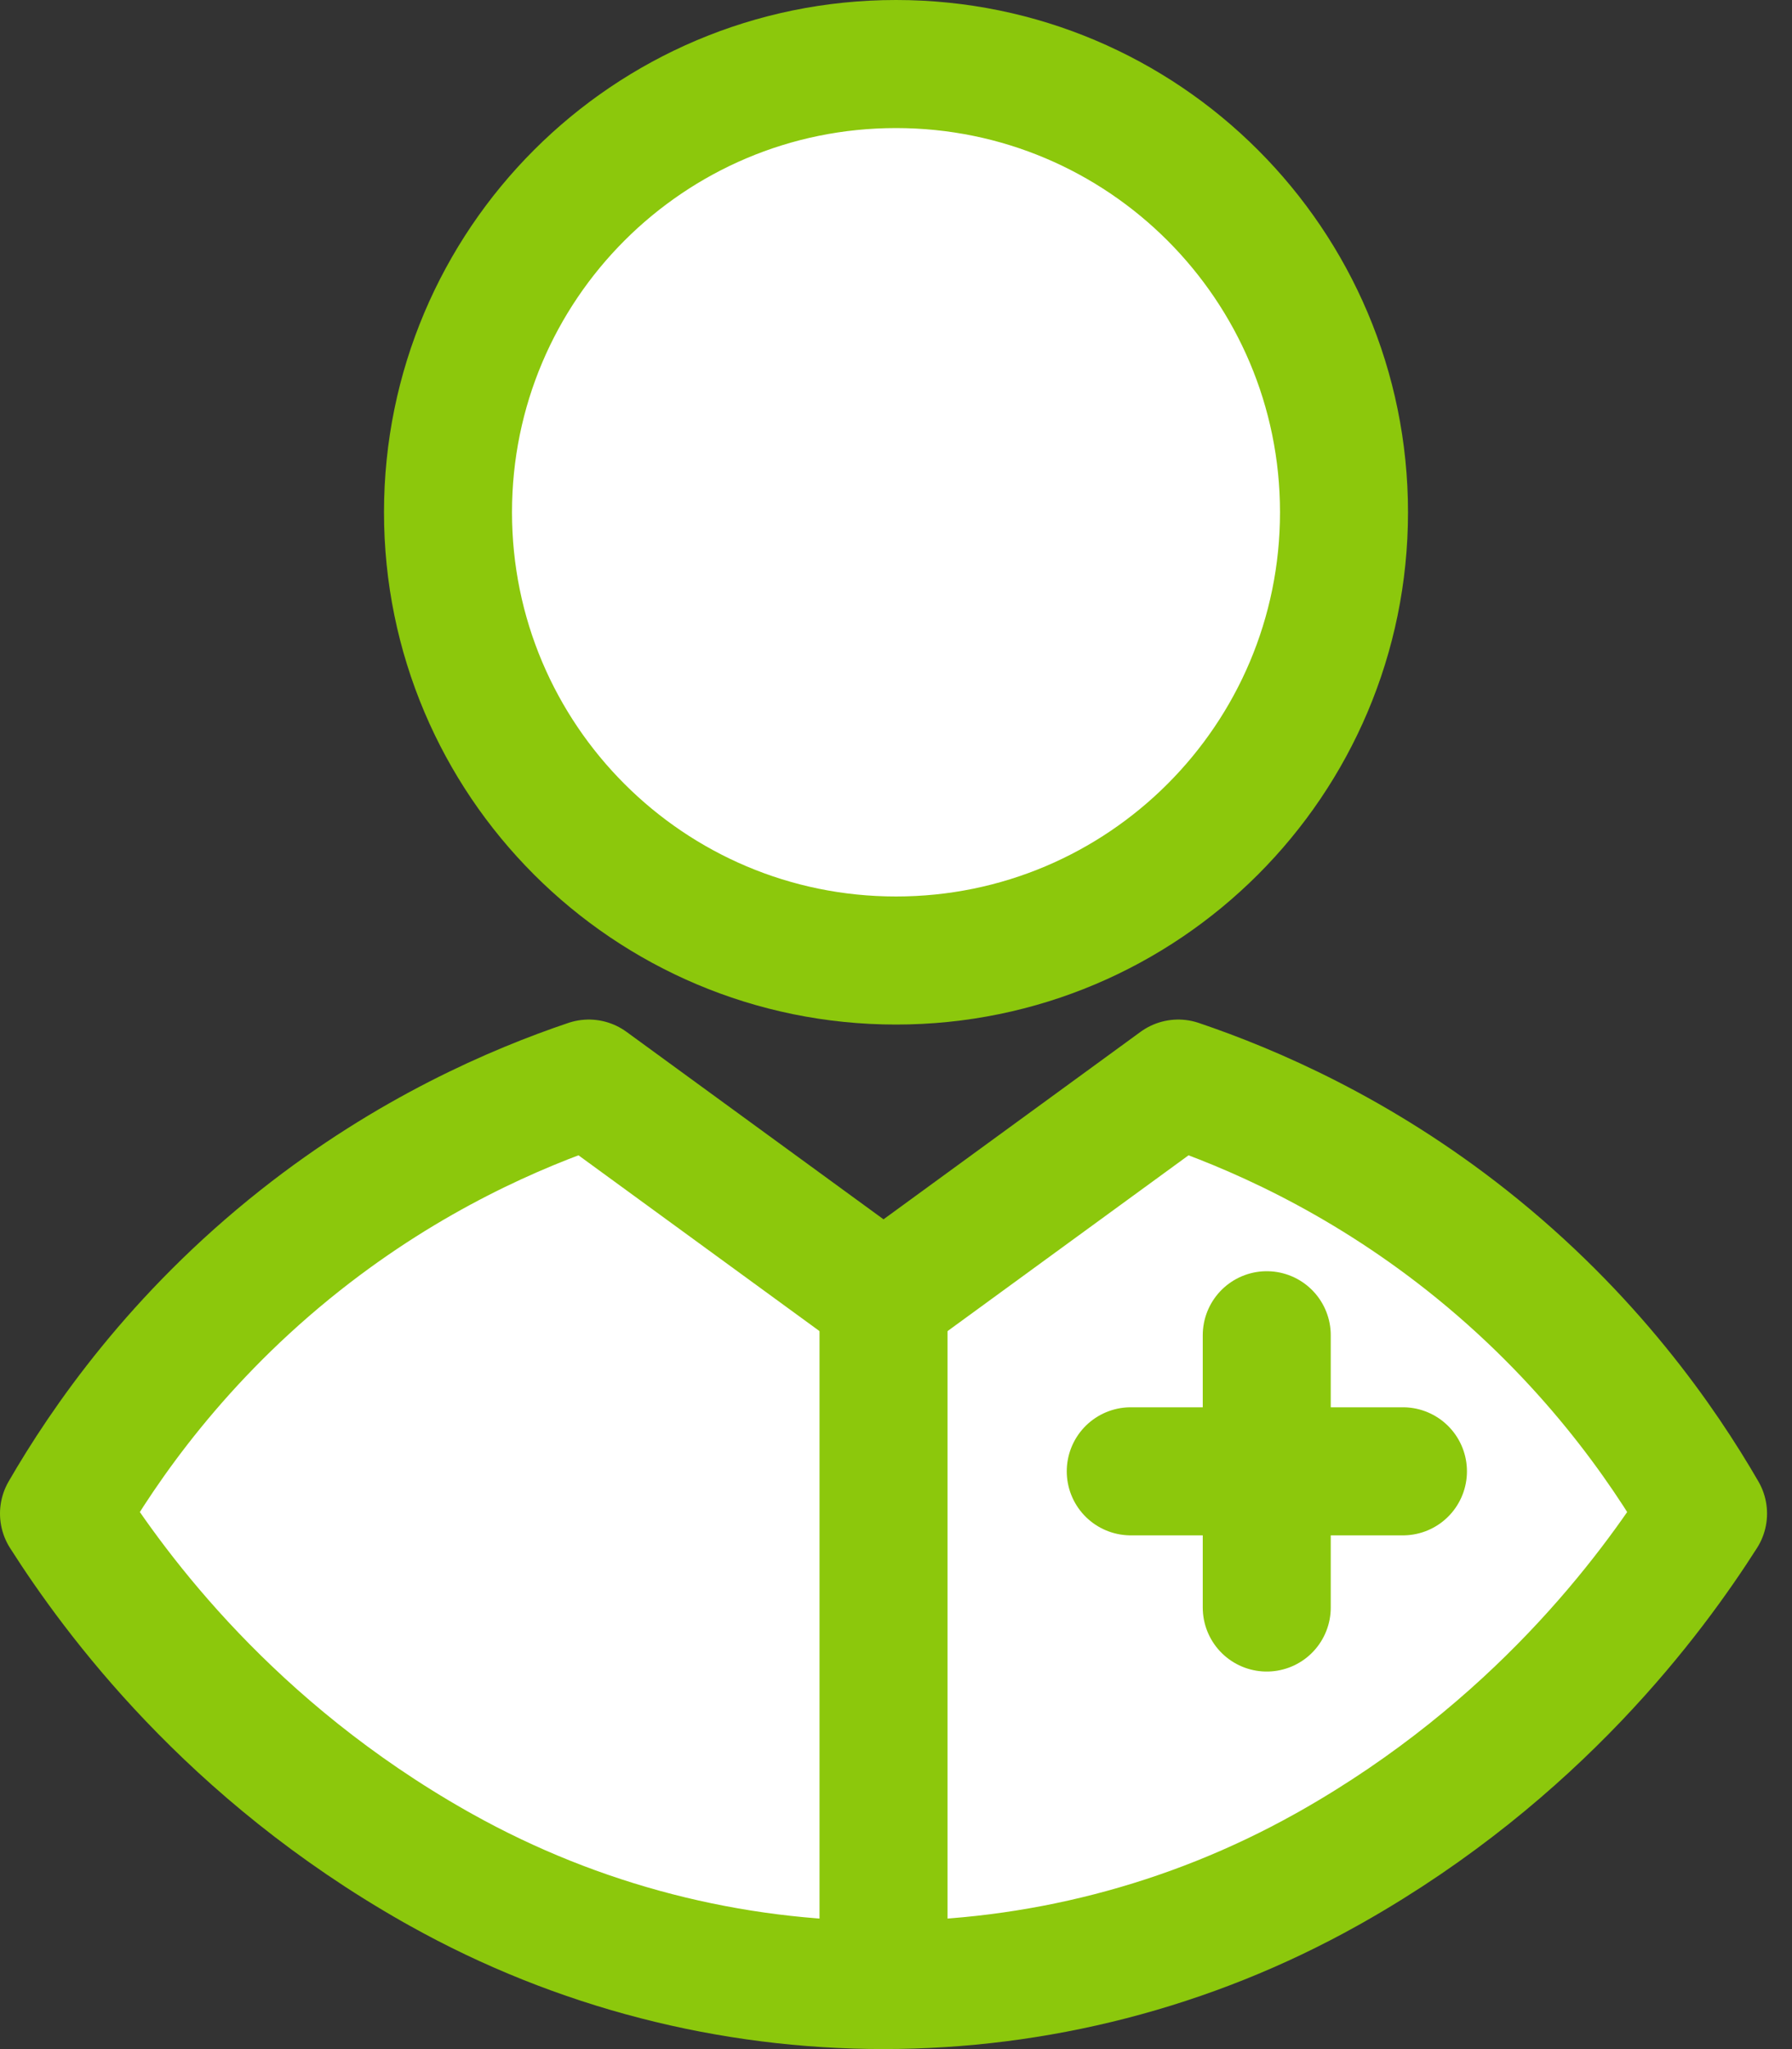
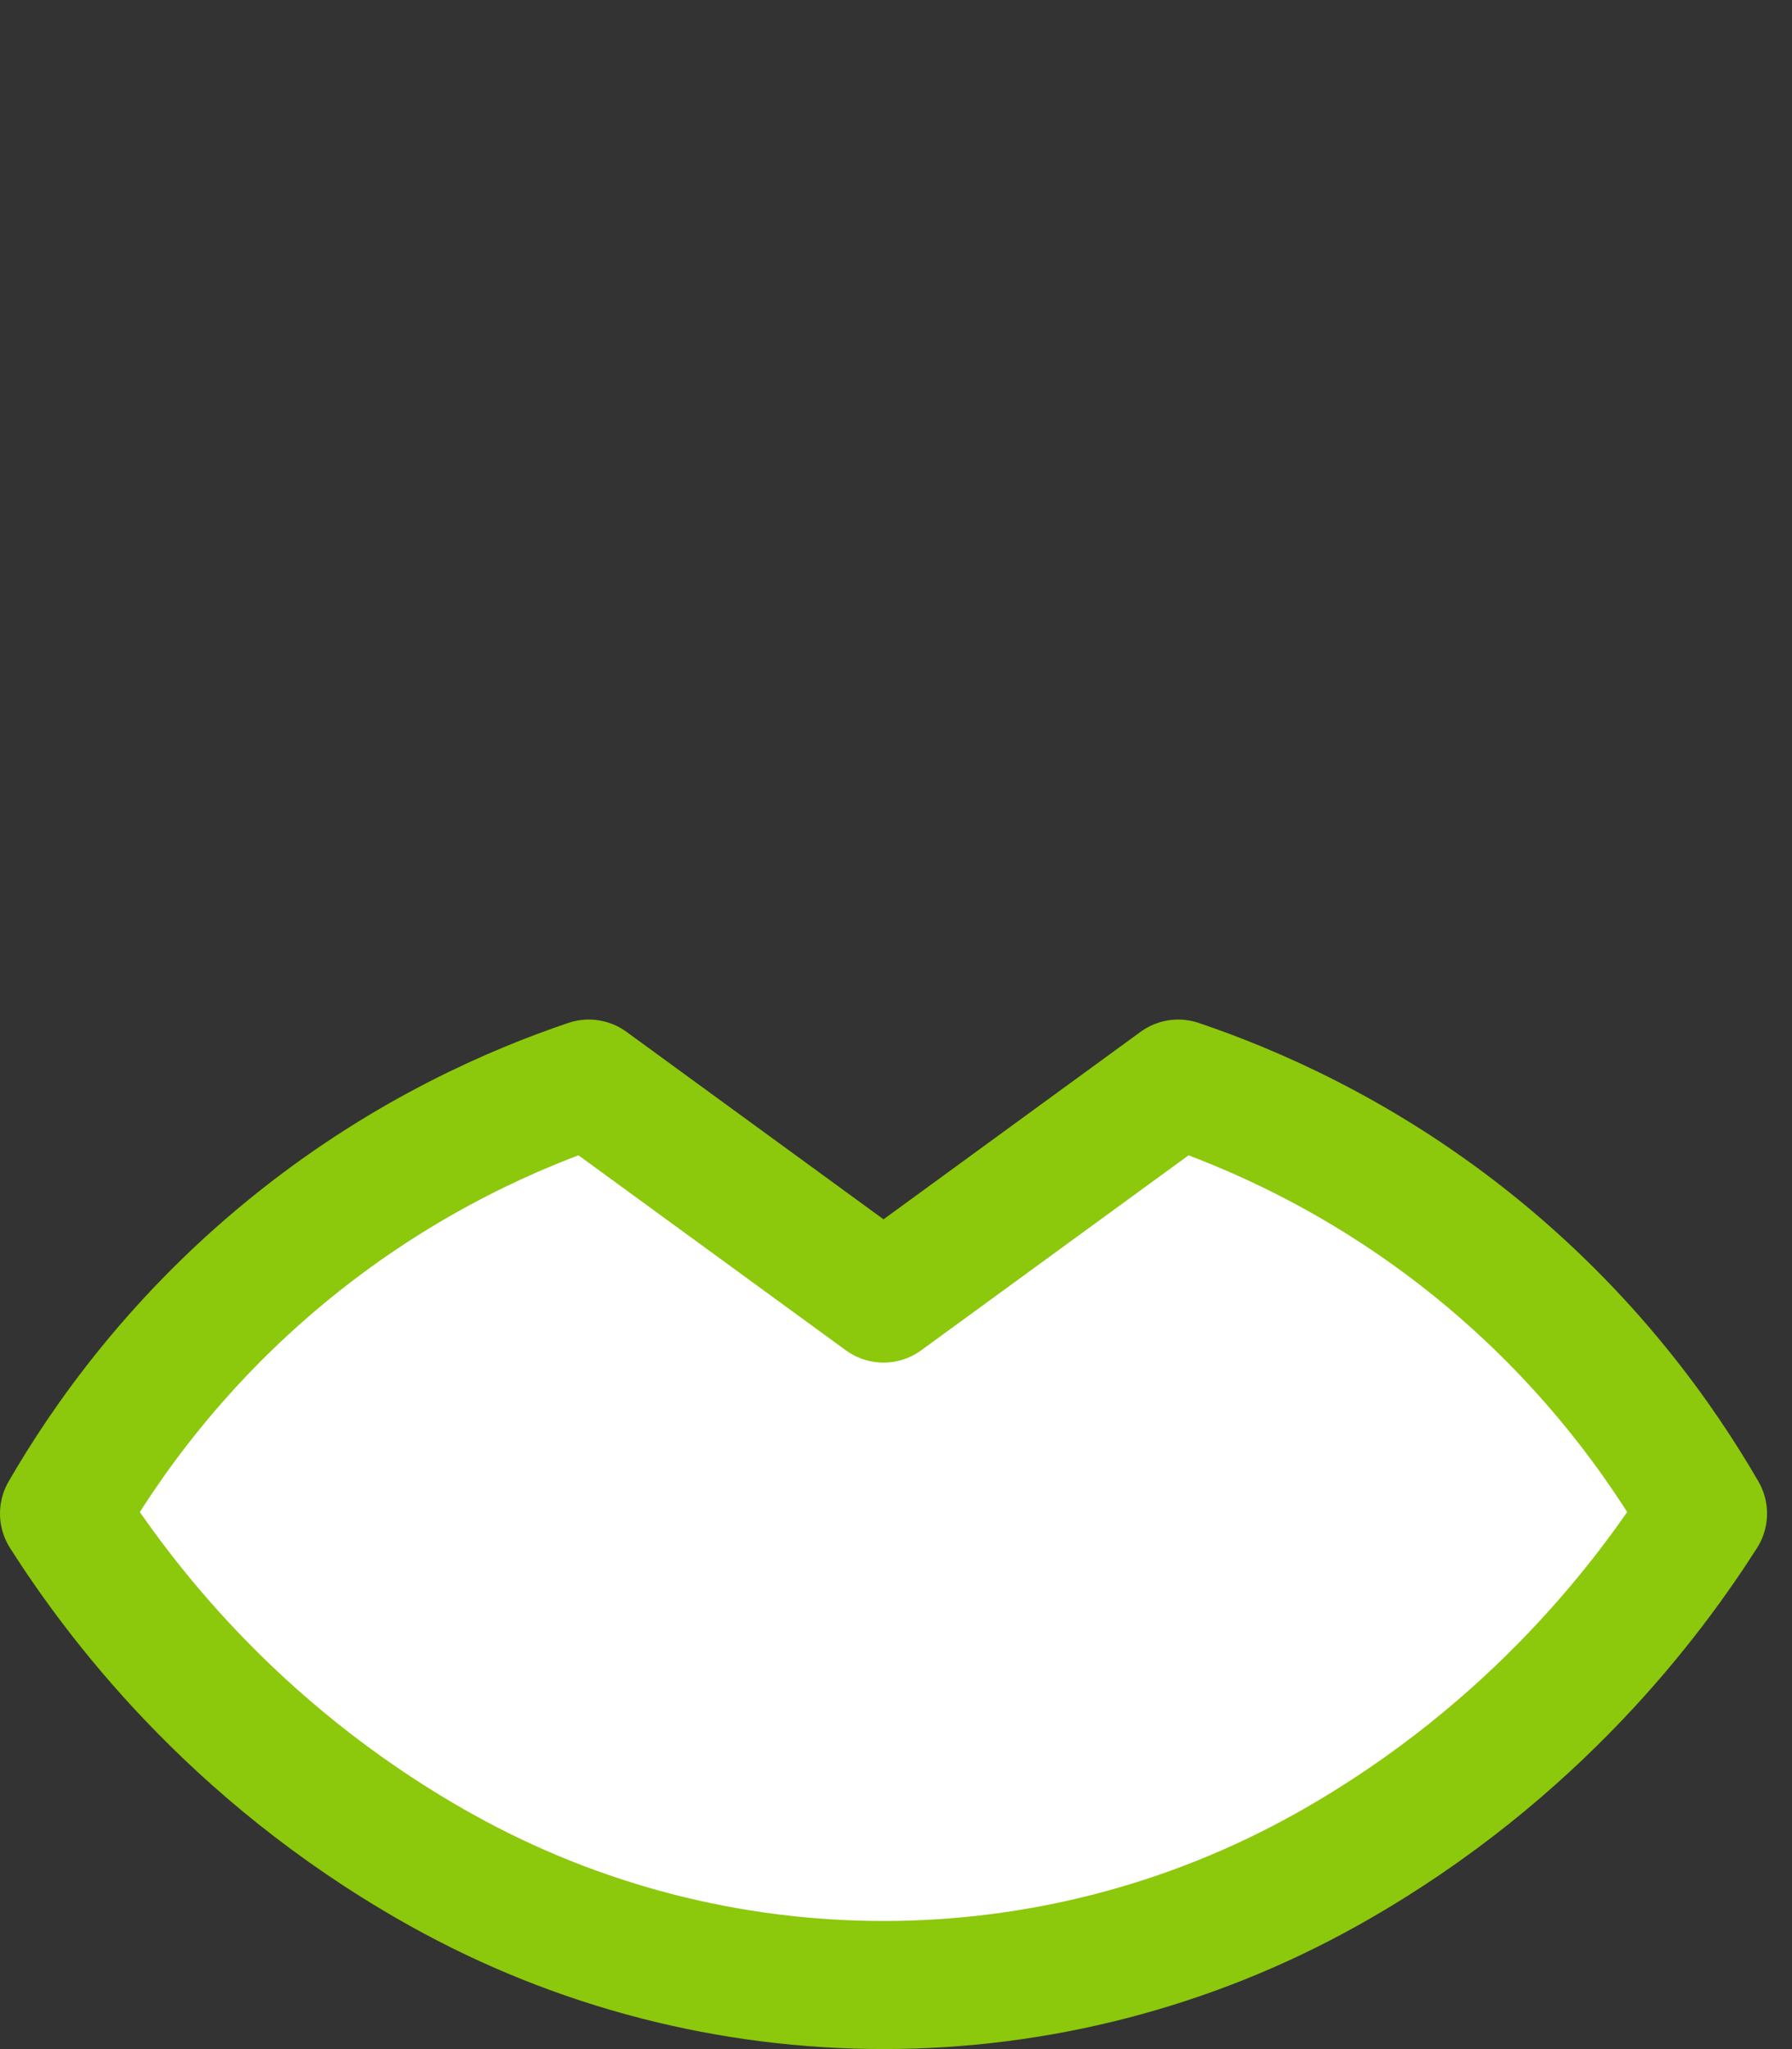
<svg xmlns="http://www.w3.org/2000/svg" width="28" height="32" viewBox="0 0 28 32" fill="none">
  <rect x="0" y="0" width="28" height="32" fill="#333333" stroke="none" />
-   <path d="M14 15C17.866 15 21 11.866 21 8C21 4.134 17.866 1 14 1C10.134 1 7 4.134 7 8C7 11.866 10.134 15 14 15Z" fill="white" stroke="#8CC80C" stroke-width="2" stroke-miterlimit="10" stroke-linejoin="round" />
  <path d="M6.889 29.2C11.183 31.599 16.427 31.599 20.721 29.2C20.749 29.184 20.779 29.168 20.807 29.152C24.011 27.337 25.801 24.904 26.61 23.637C25.981 22.551 24.835 20.884 22.917 19.368C21.209 18.019 19.542 17.305 18.41 16.922L13.805 20.279L9.2 16.922C8.068 17.304 6.401 18.018 4.693 19.368C2.775 20.884 1.629 22.55 1 23.637C1.808 24.904 3.599 27.337 6.803 29.152C6.831 29.168 6.861 29.184 6.889 29.2Z" fill="white" stroke="#8CC80C" stroke-width="2" stroke-miterlimit="10" stroke-linejoin="round" />
-   <path d="M13.805 20.277V30.999" stroke="#8CC80C" stroke-width="2" stroke-miterlimit="10" stroke-linejoin="round" />
-   <path d="M19.793 20.852V25.104" stroke="#8CC80C" stroke-width="2" stroke-miterlimit="10" stroke-linecap="round" stroke-linejoin="round" />
-   <path d="M21.921 22.977H17.668" stroke="#8CC80C" stroke-width="2" stroke-miterlimit="10" stroke-linecap="round" stroke-linejoin="round" />
</svg>